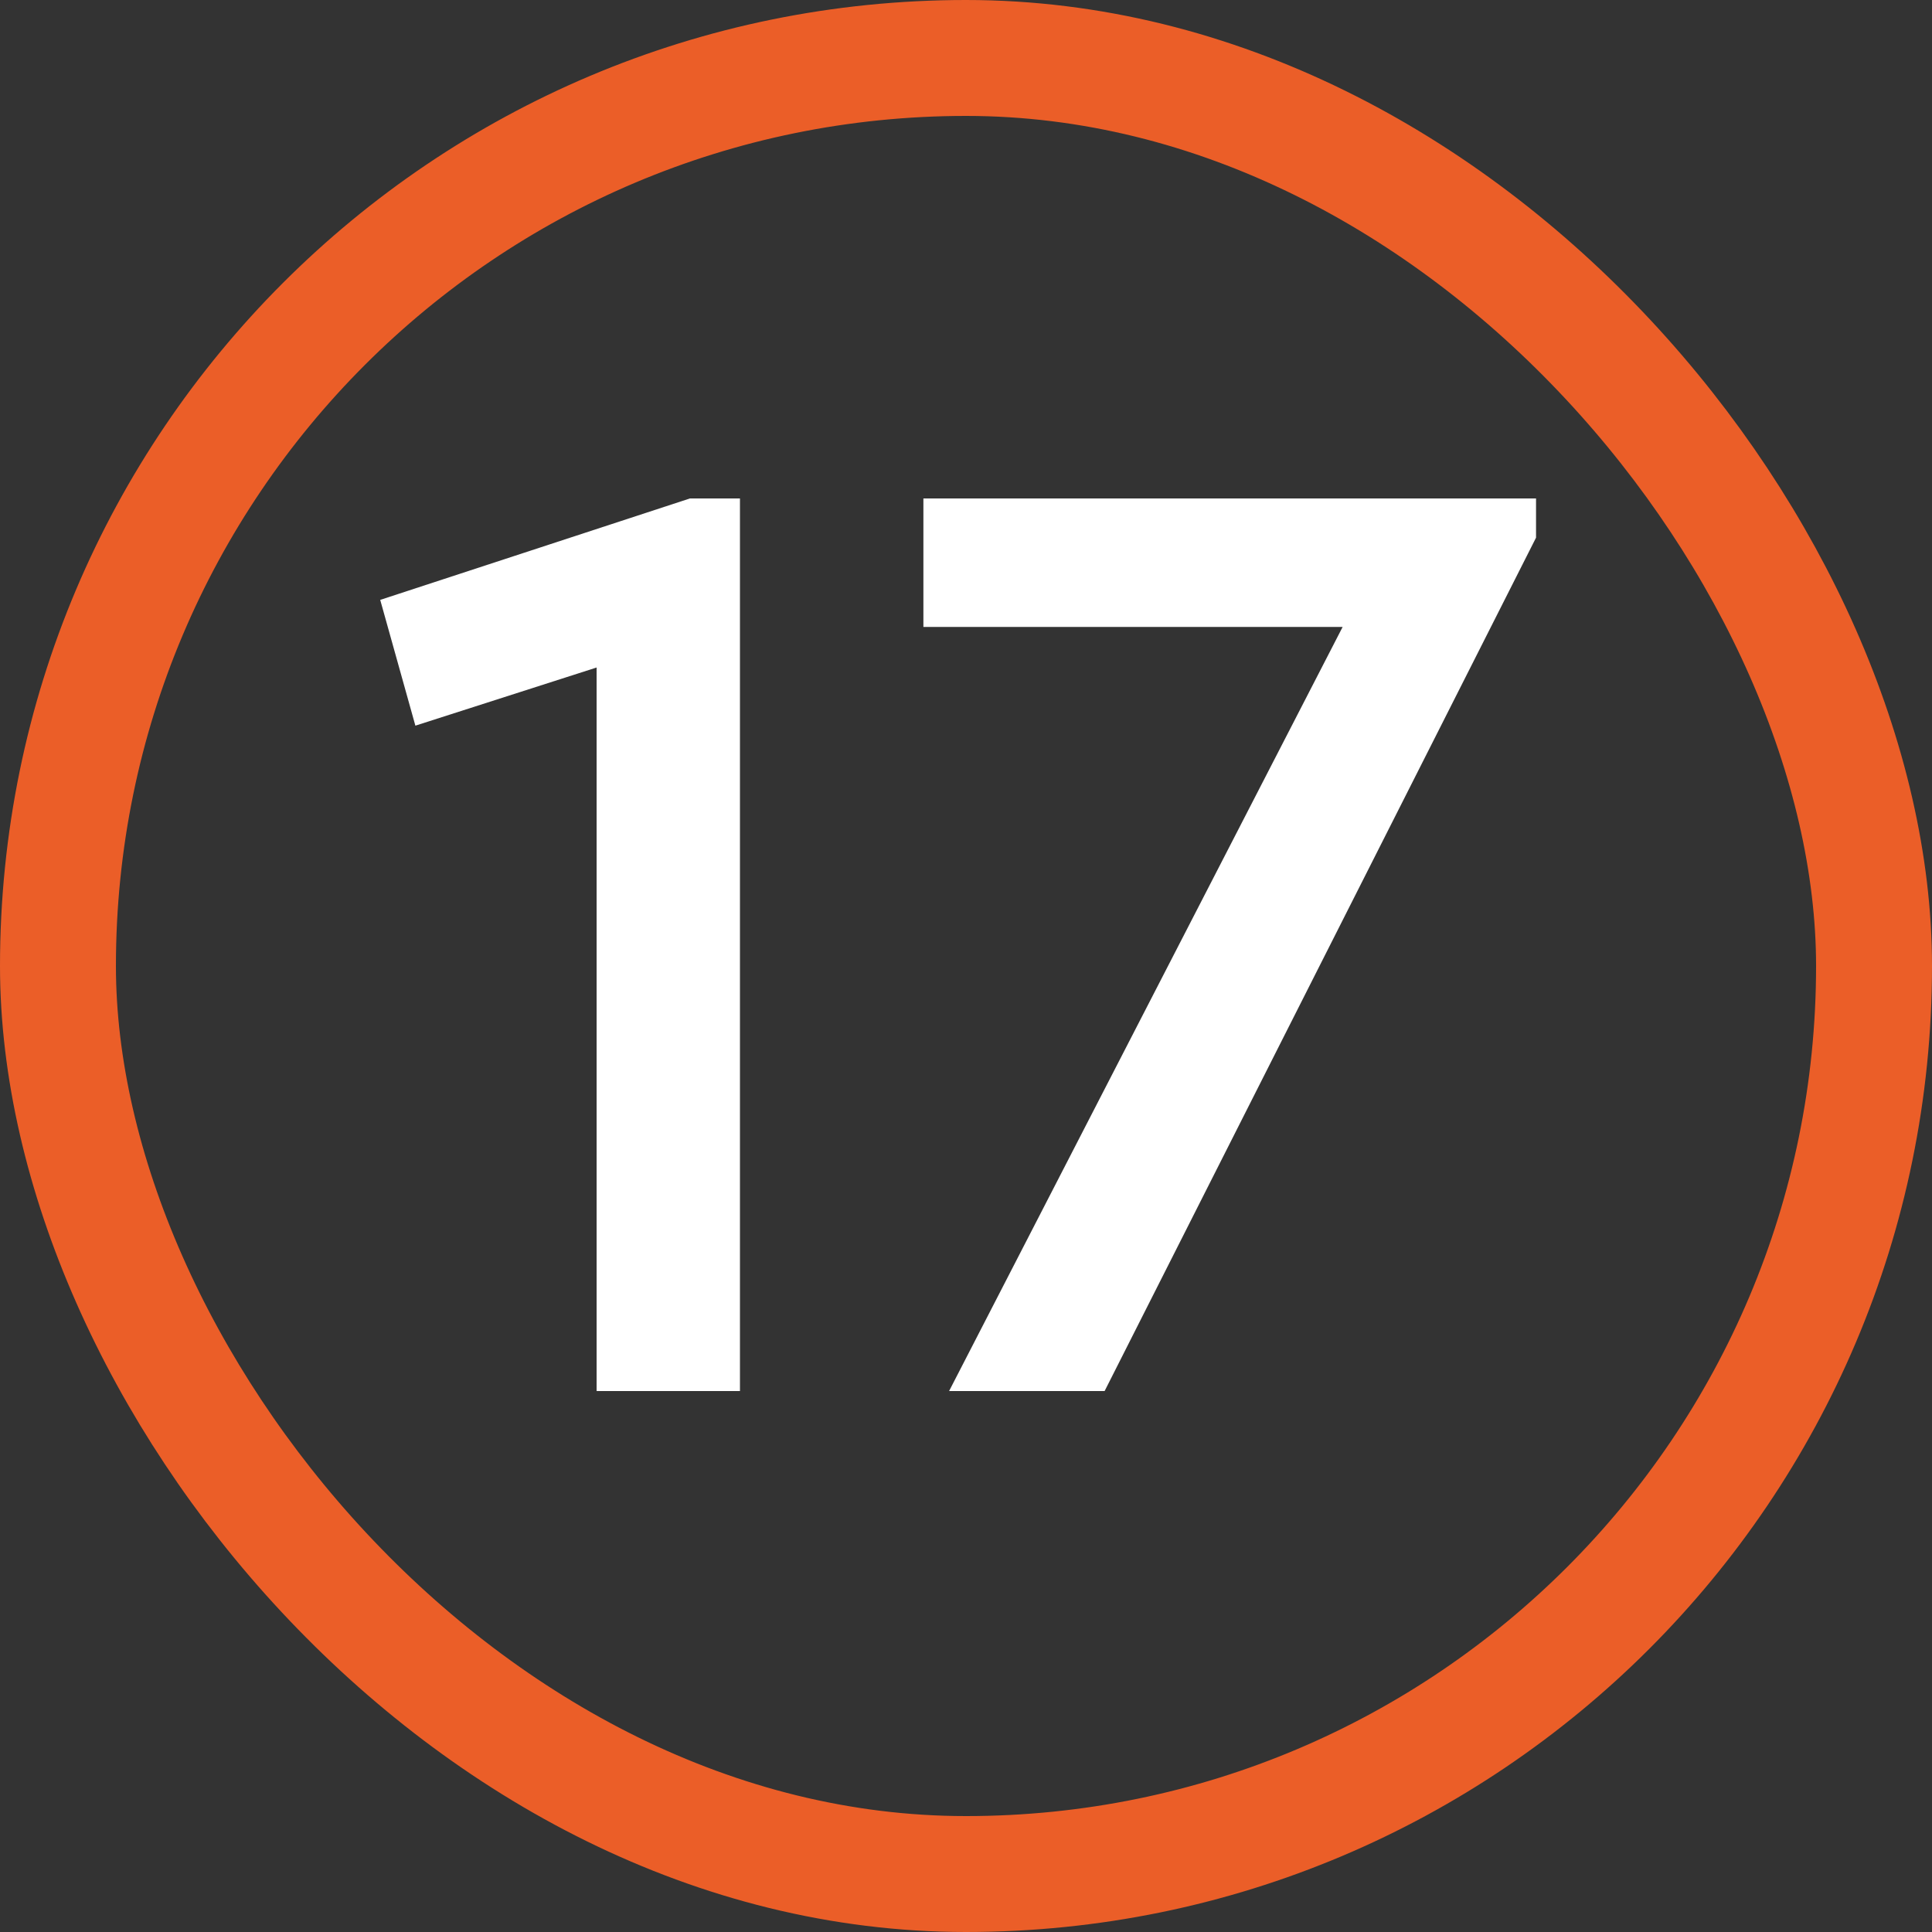
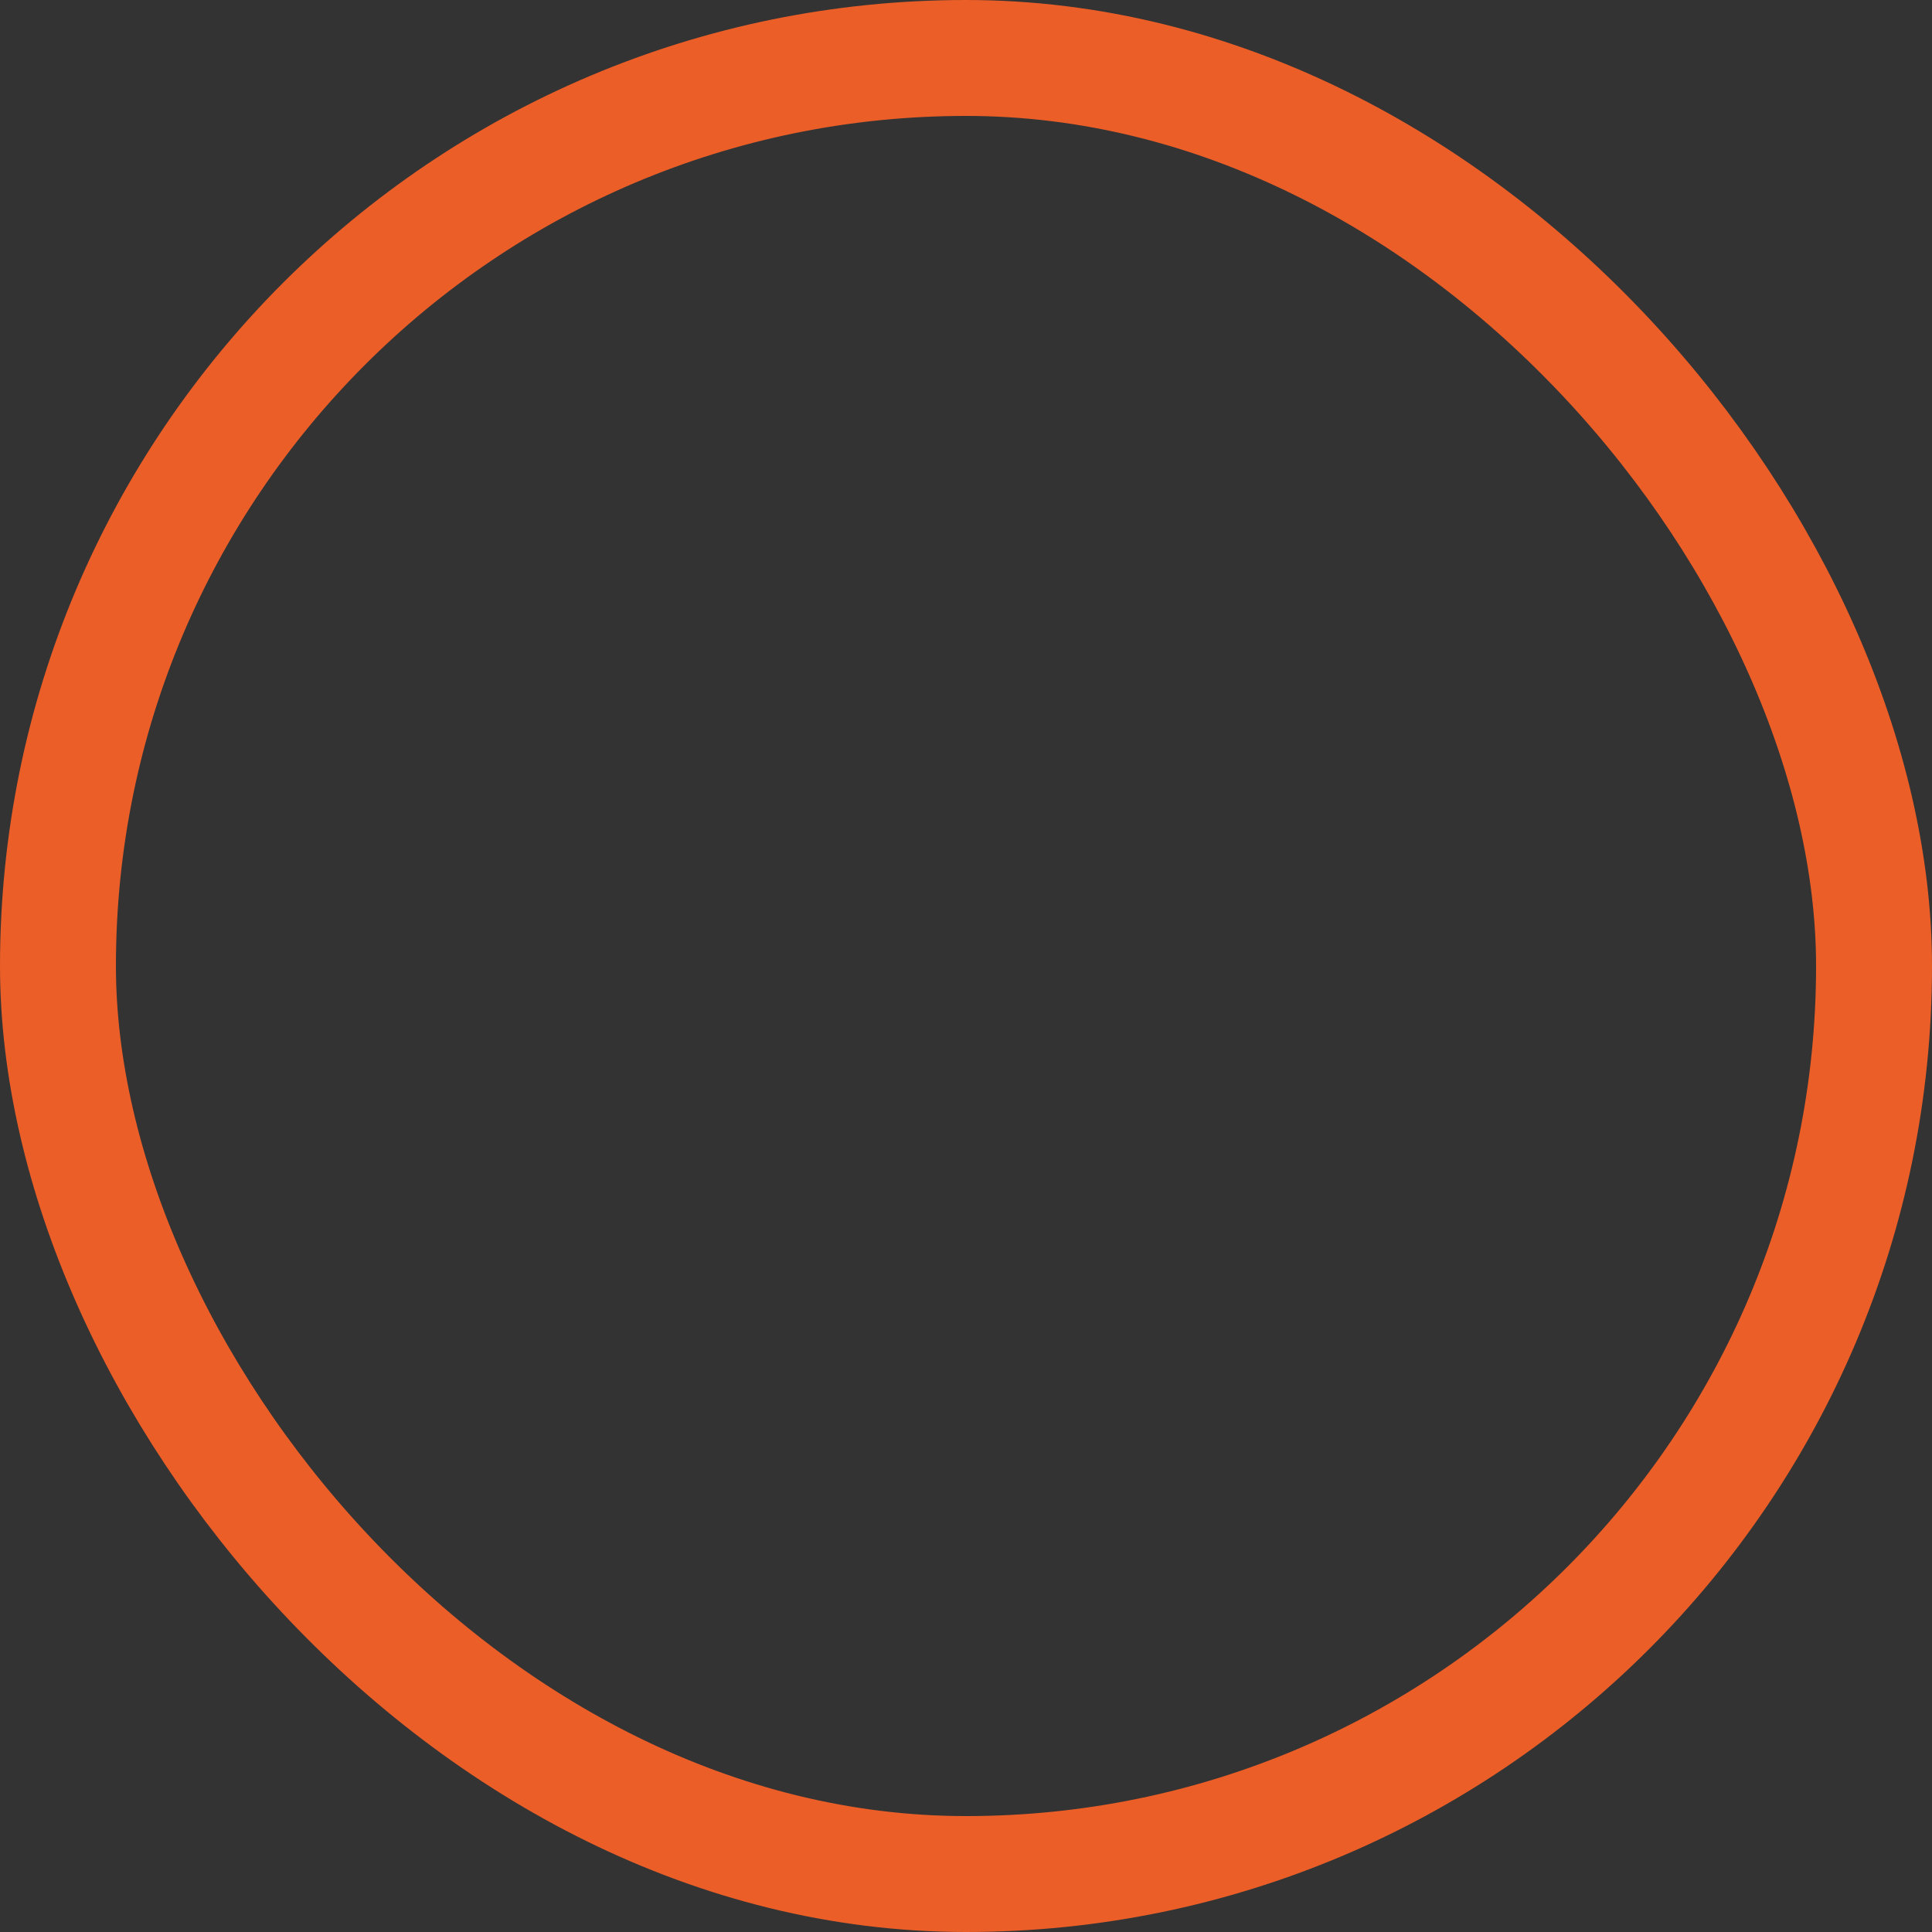
<svg xmlns="http://www.w3.org/2000/svg" width="100" height="100" viewBox="0 0 100 100" fill="none">
  <rect x="0" y="0" width="100" height="100" fill="#333333" stroke="none" />
  <rect x="3" y="3" width="94" height="94" rx="47" stroke="#EB5E28" stroke-width="6" />
-   <path d="M35.71 25.8H38.3V72H30.88V34.55L21.5 37.56L19.68 31.05L35.71 25.8ZM47.795 25.8H79.505V27.83L57.175 72H49.125L69.495 32.45H47.795V25.8Z" fill="white" />
</svg>